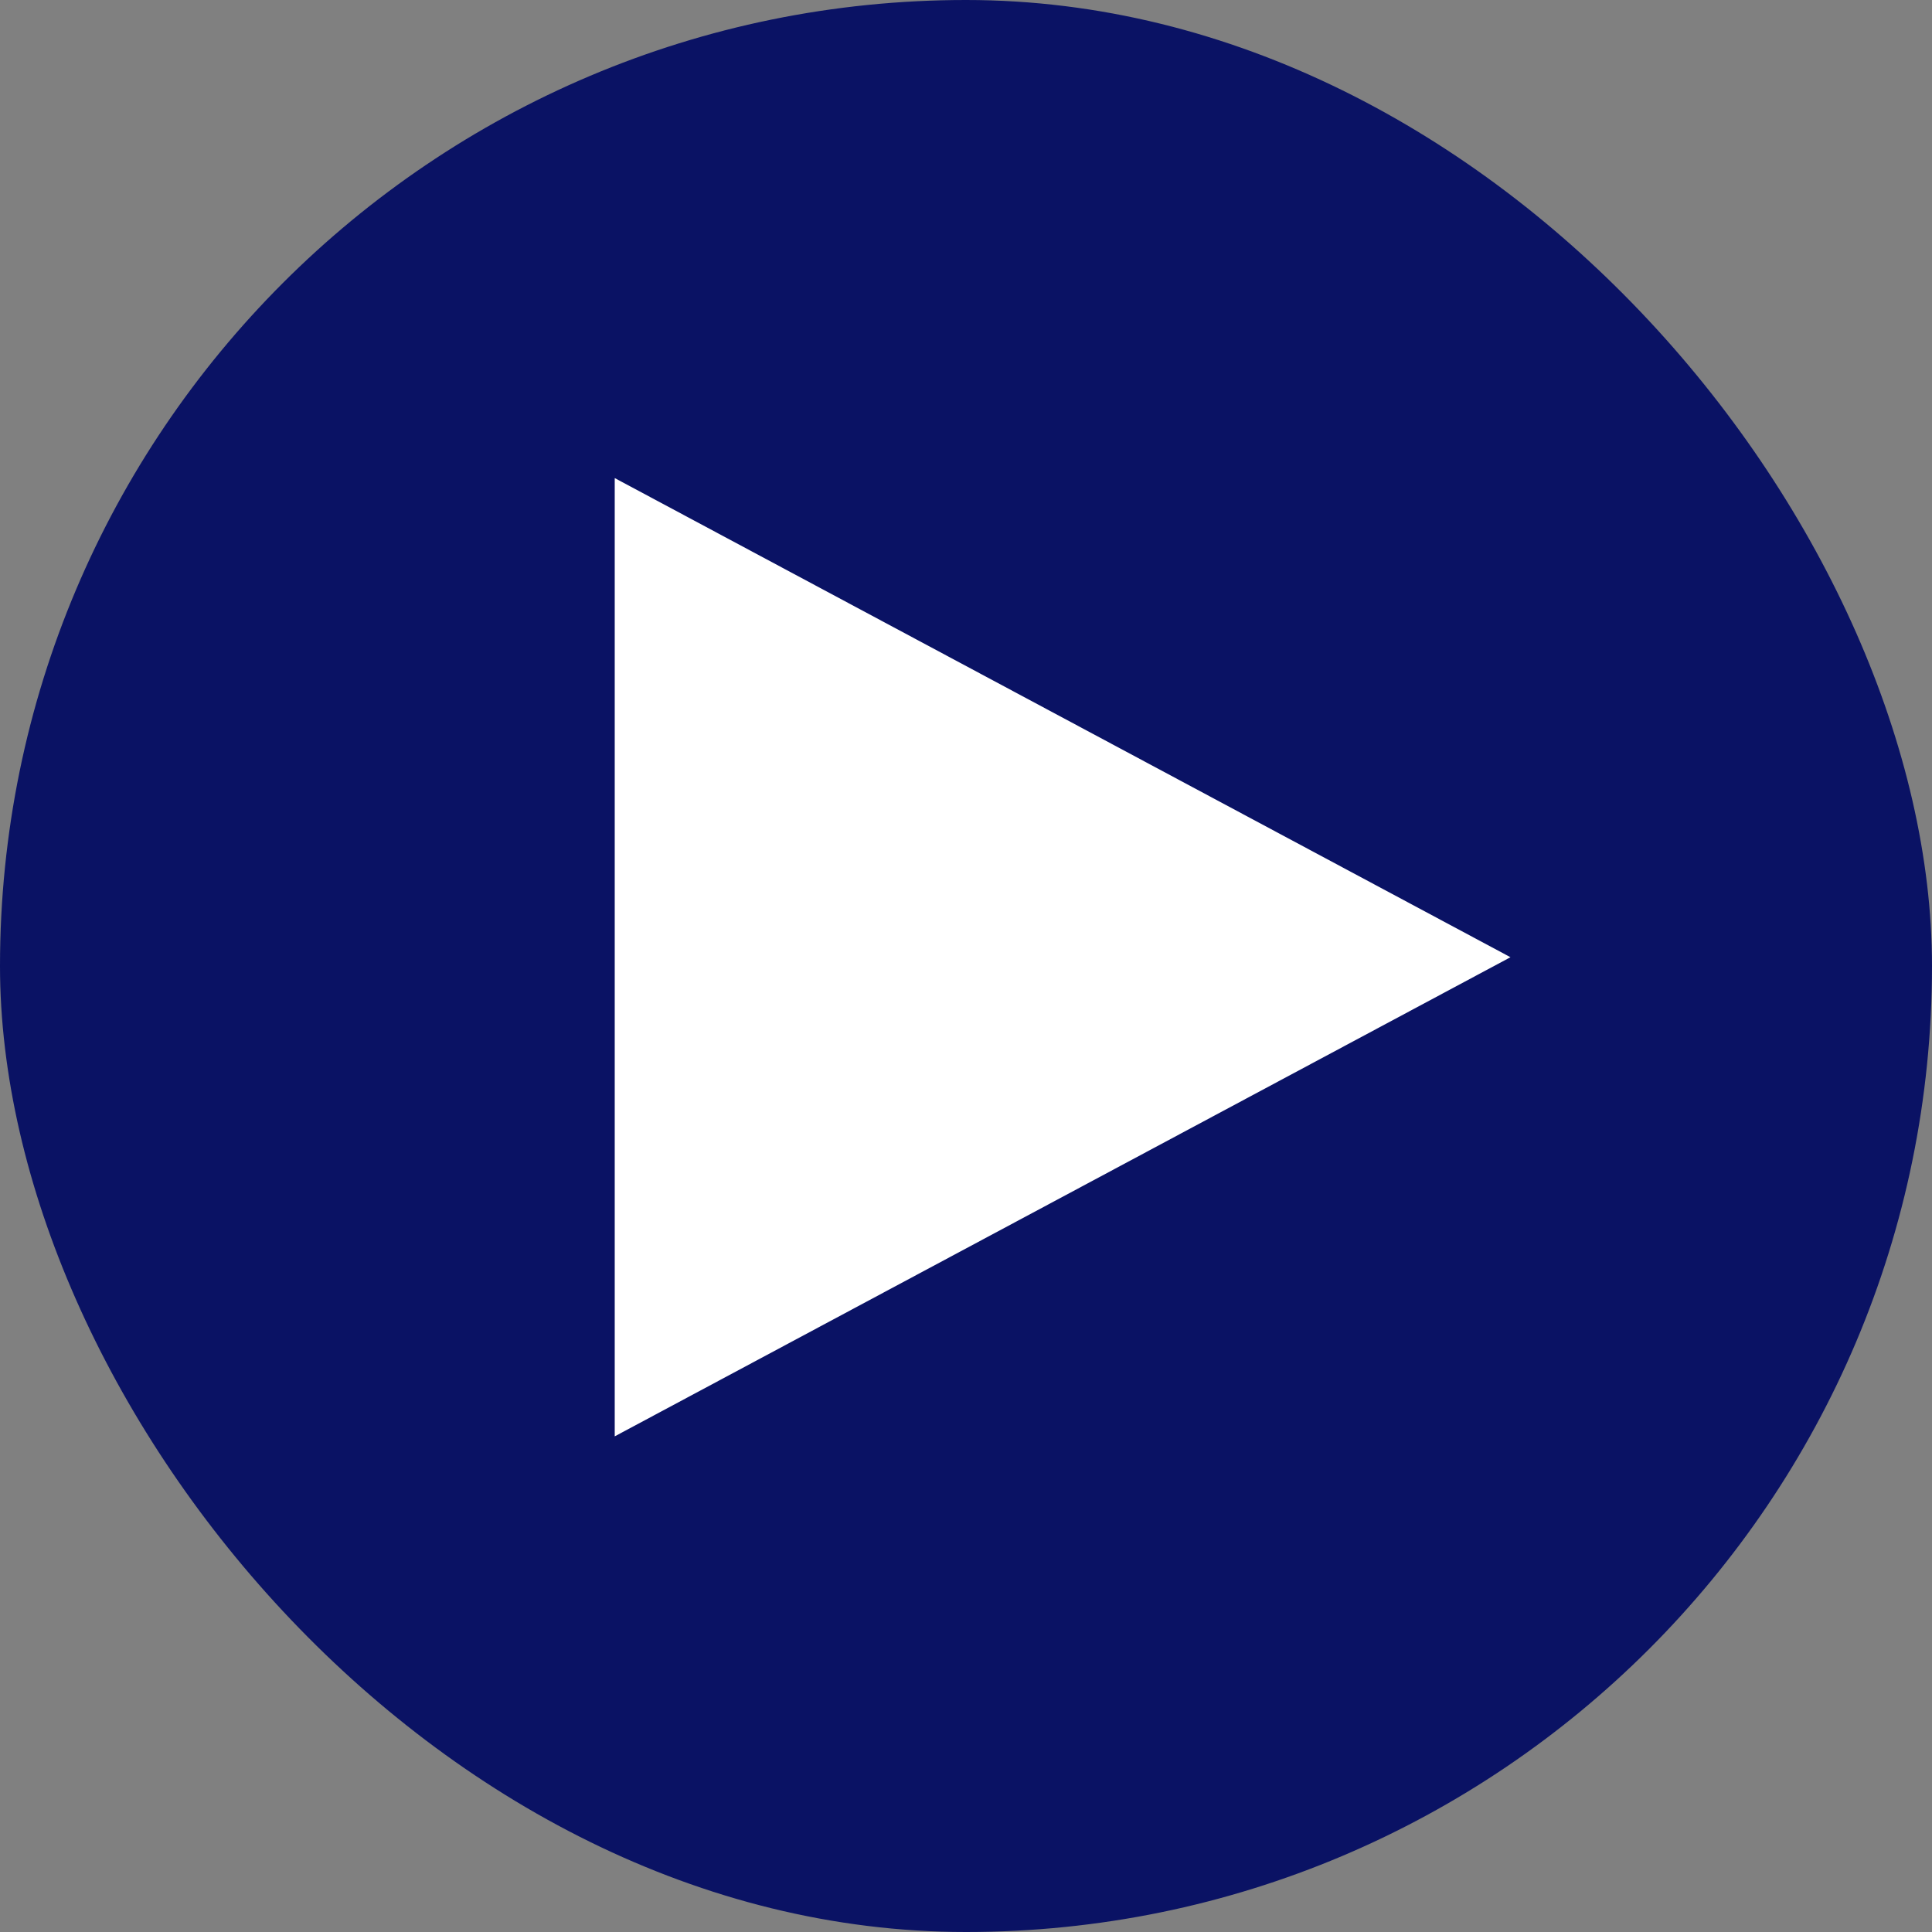
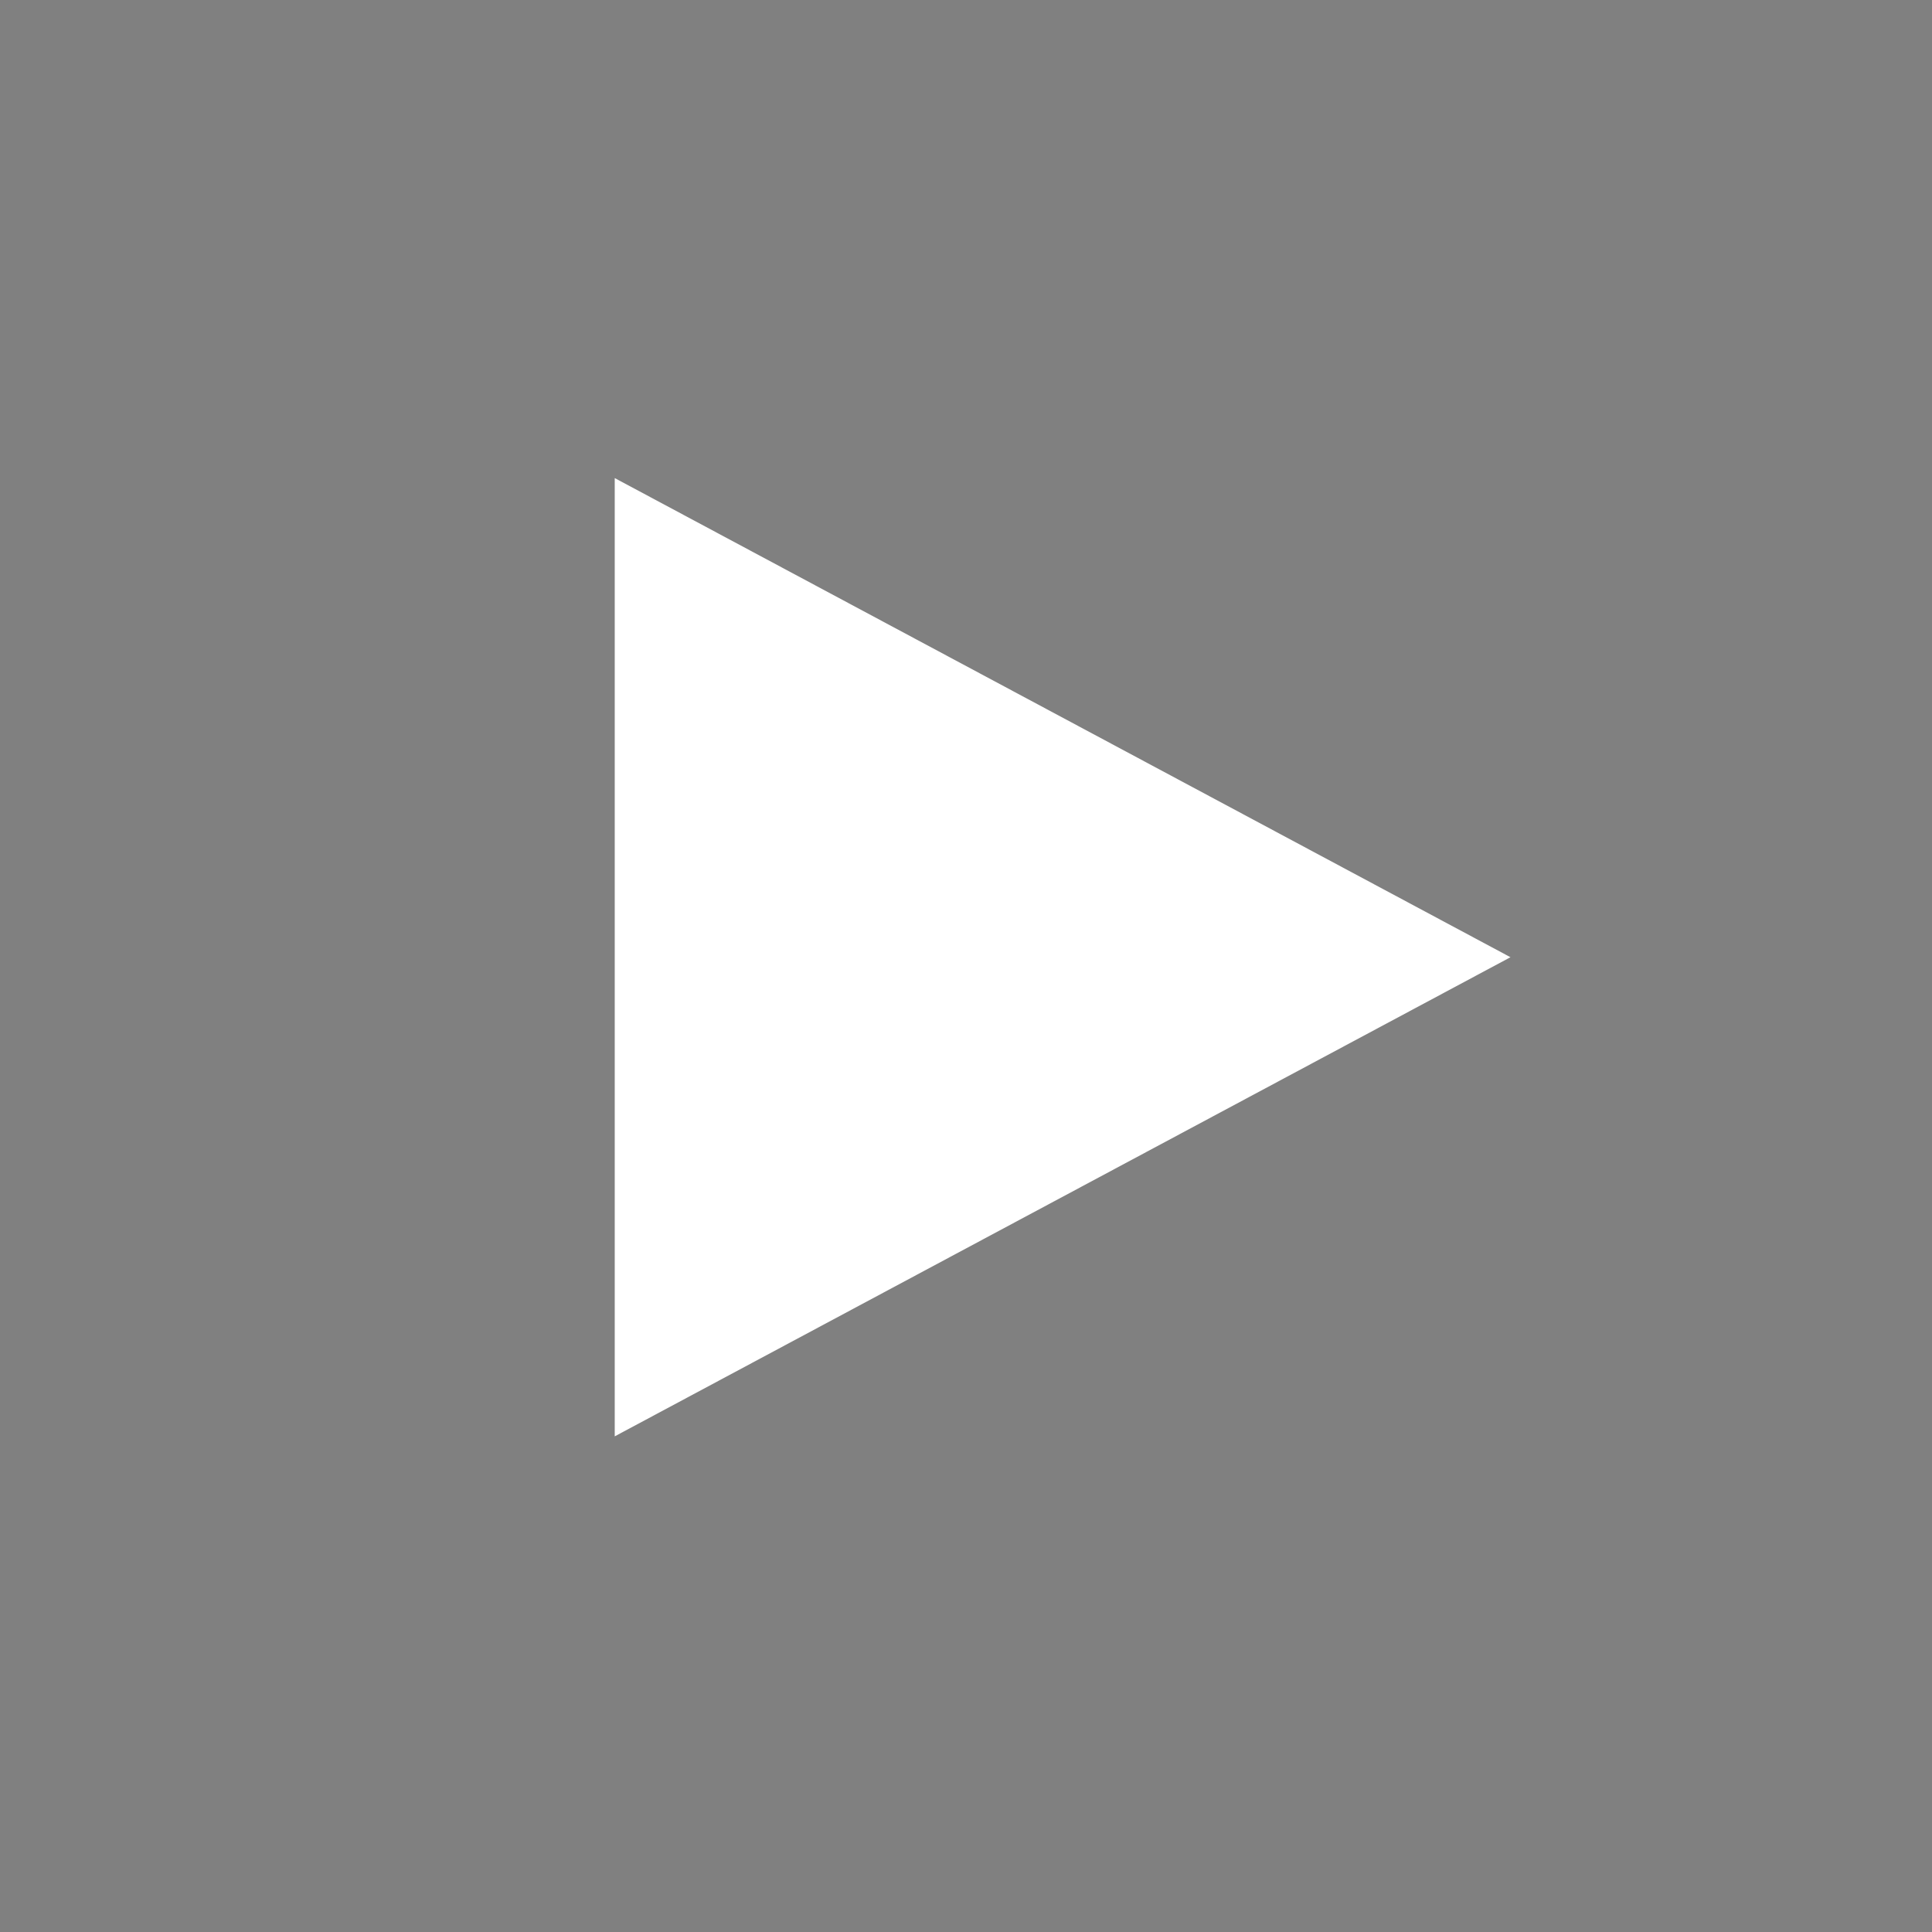
<svg xmlns="http://www.w3.org/2000/svg" width="110" height="110" viewBox="0 0 110 110" fill="none">
  <rect x="0" y="0" width="110" height="110" fill="#808080" stroke="none" />
-   <rect width="110" height="110" rx="55" fill="#0A1264" />
-   <path d="M86 54.5L35 81.78L35 27.22L86 54.5Z" fill="white" />
+   <path d="M86 54.5L35 81.78L35 27.22Z" fill="white" />
</svg>